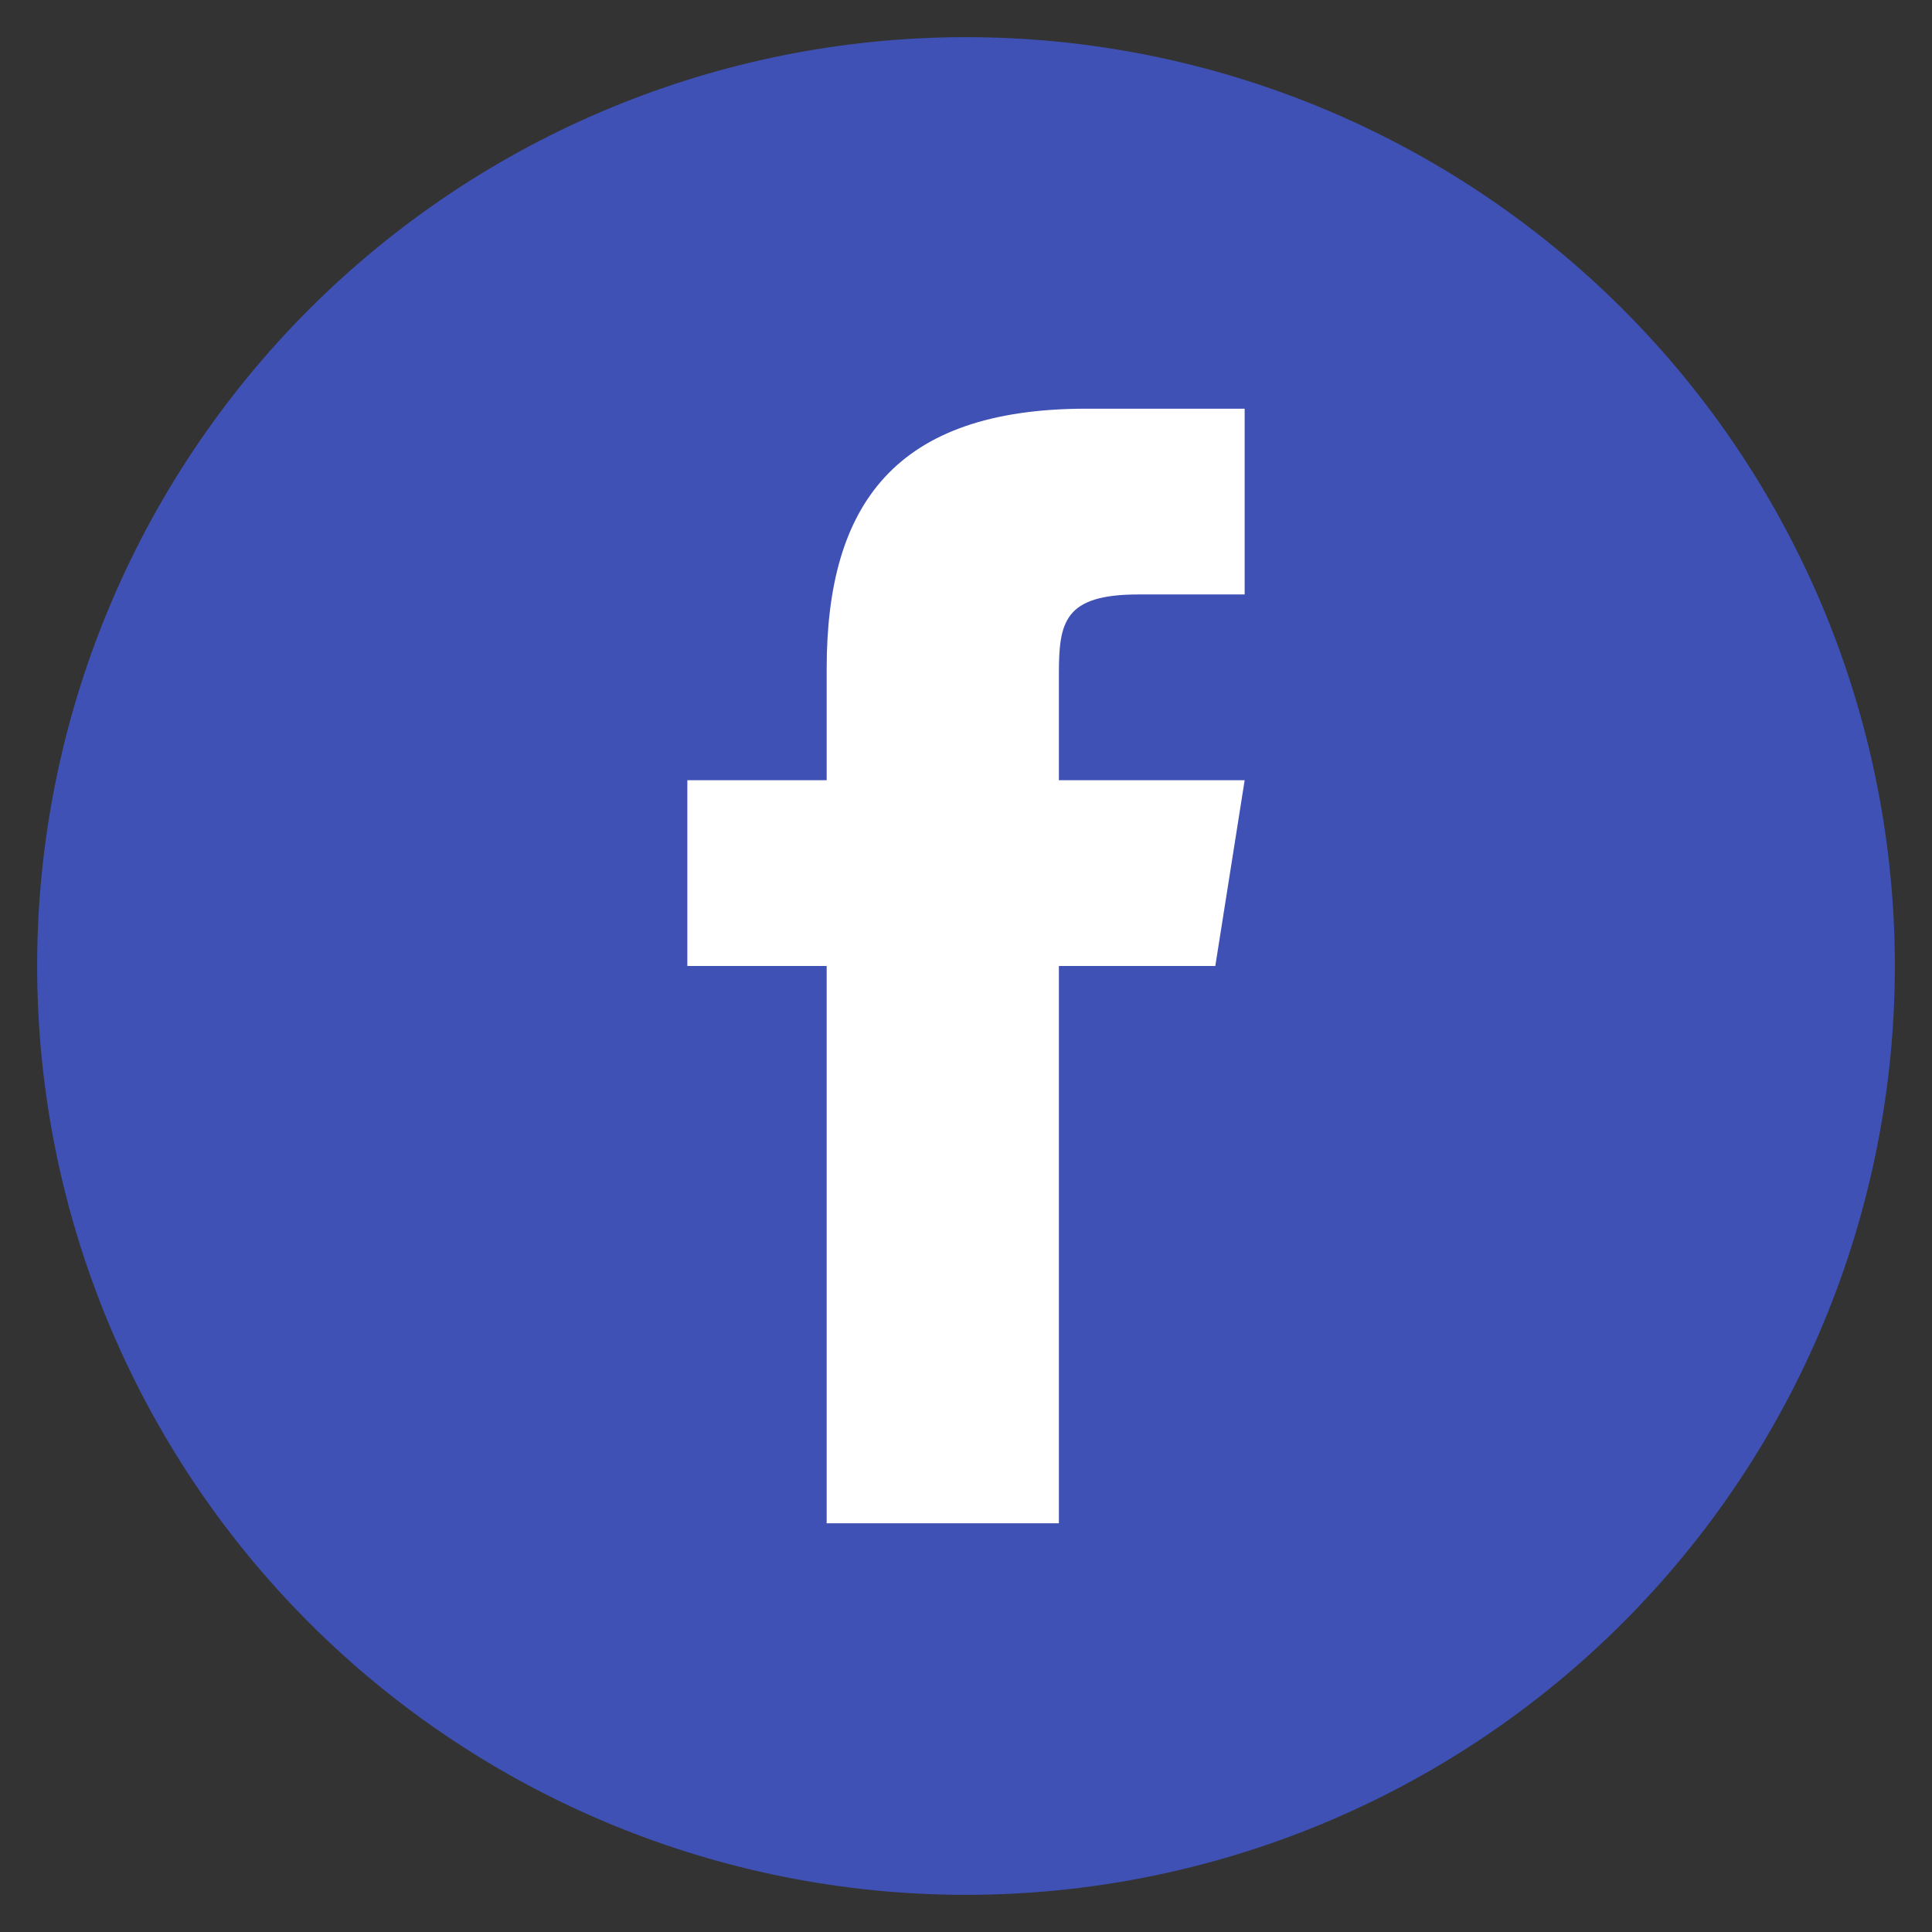
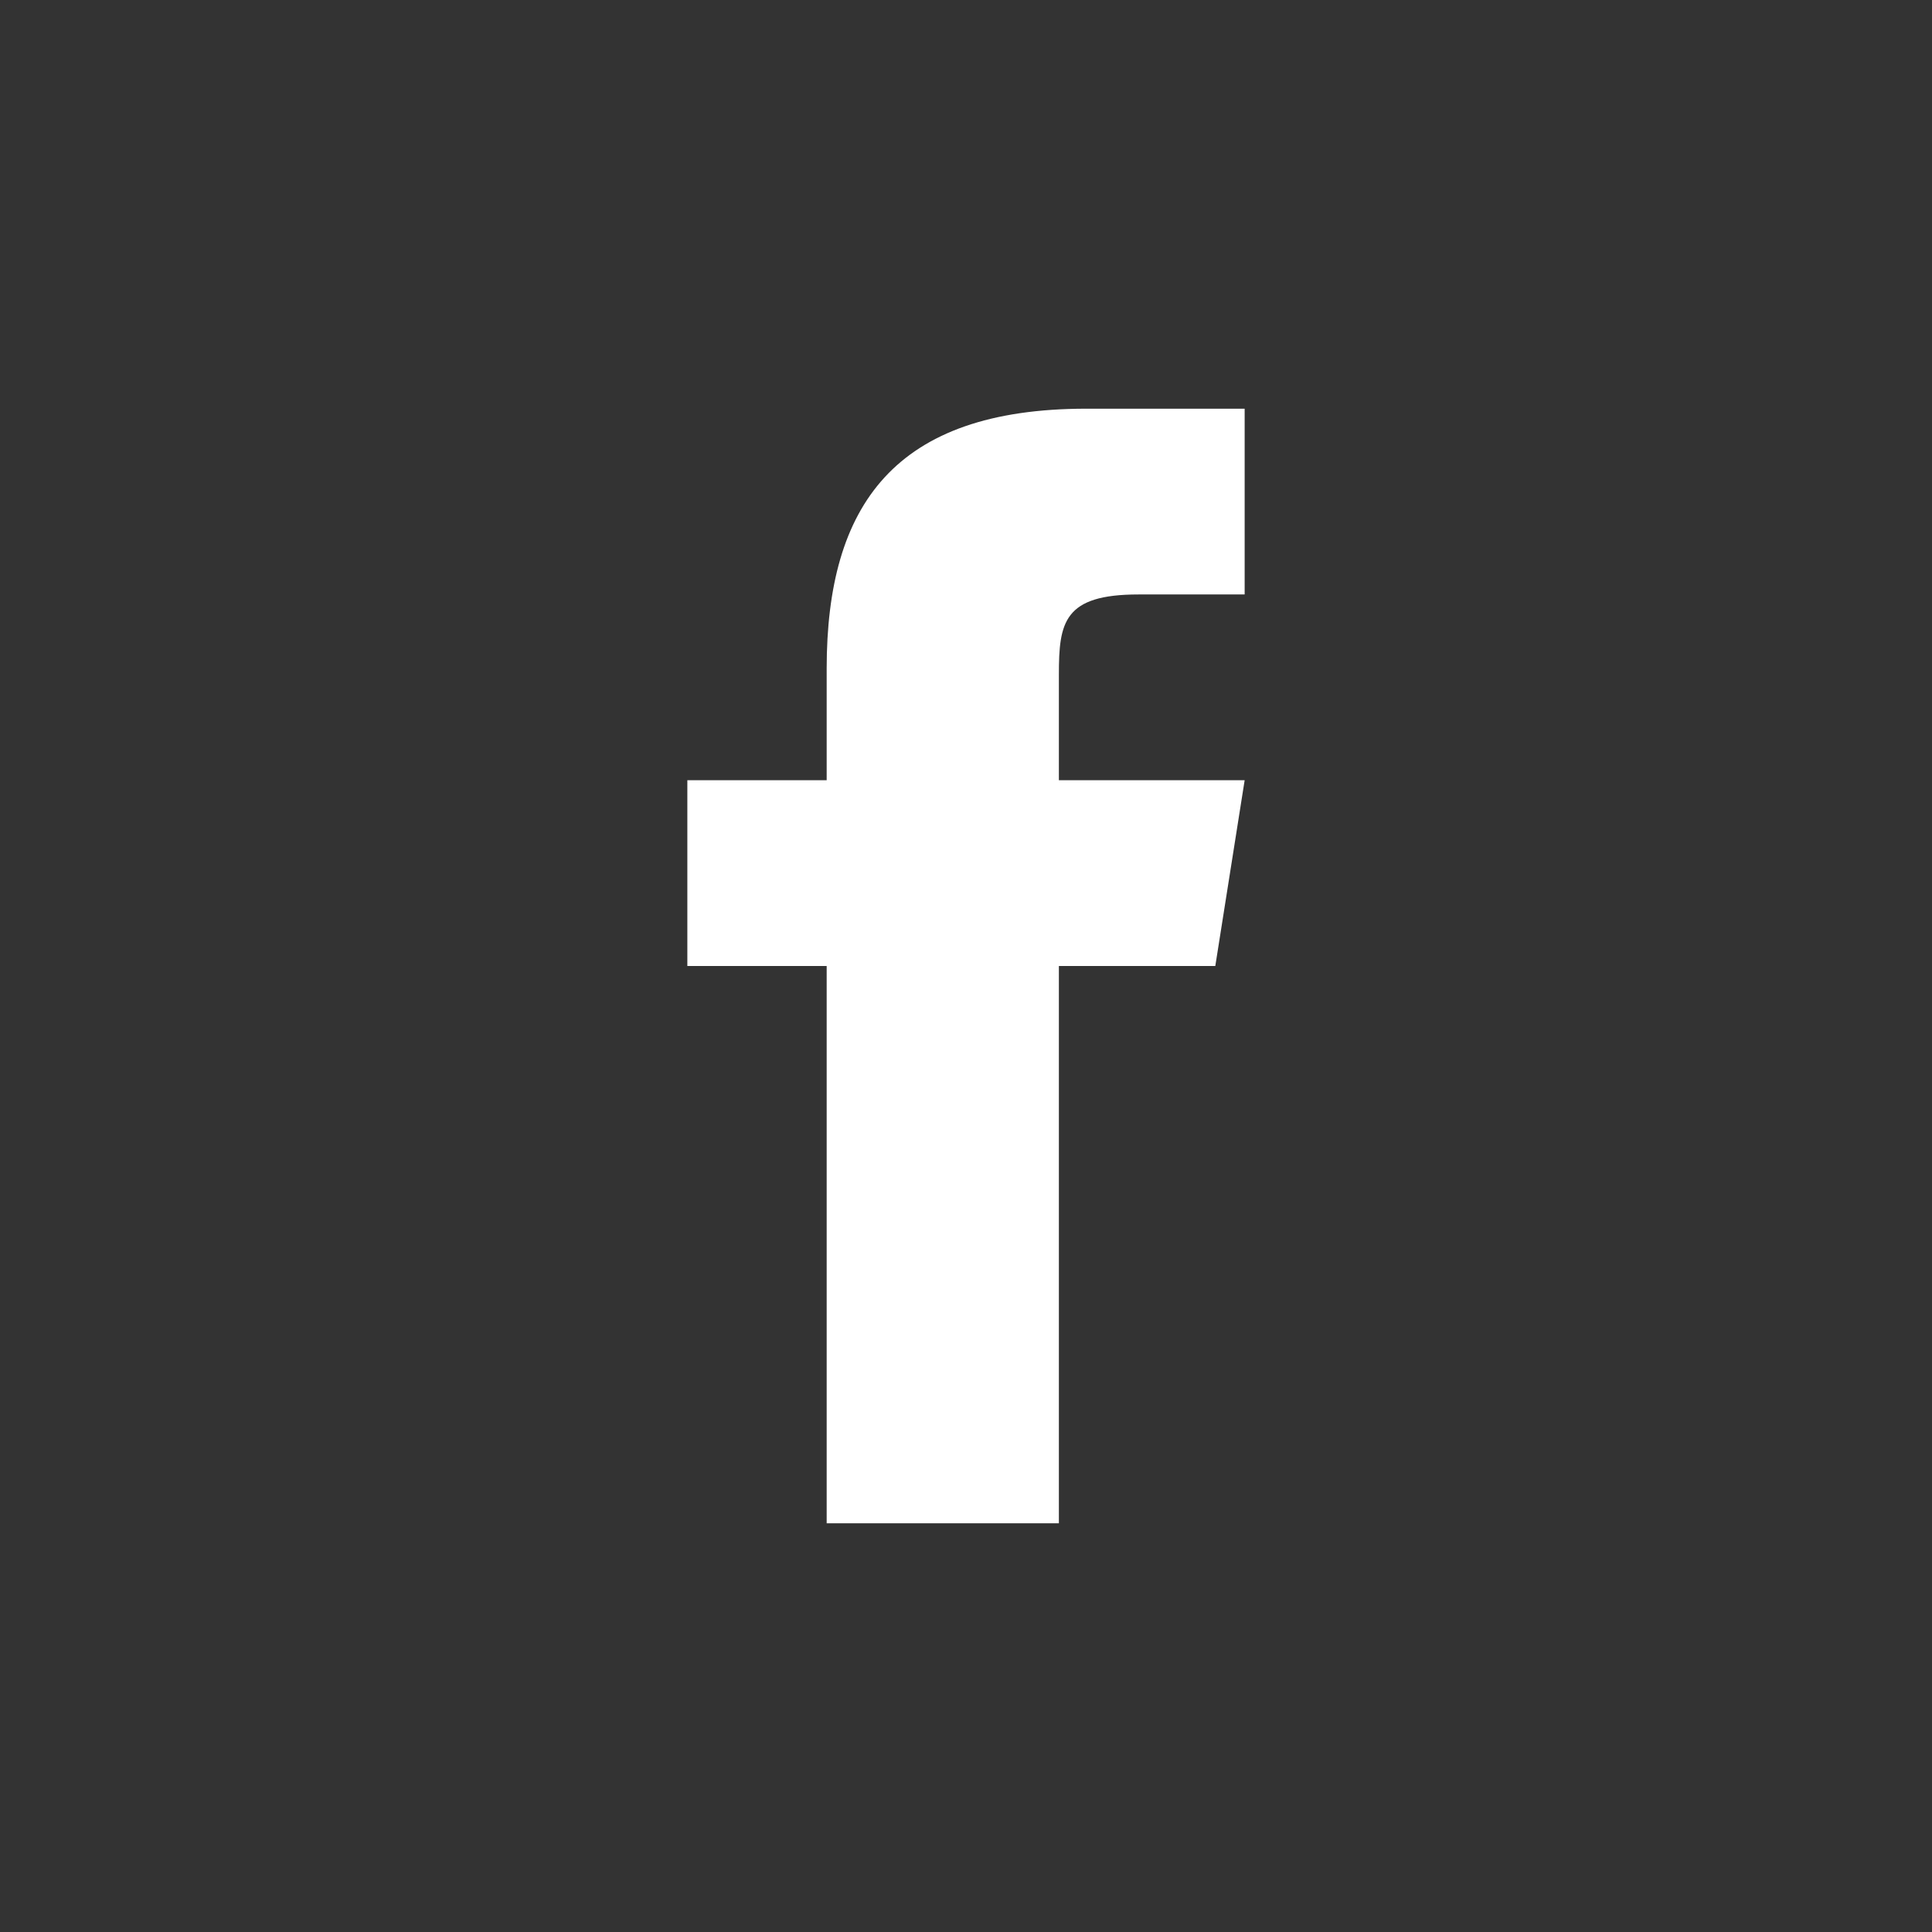
<svg xmlns="http://www.w3.org/2000/svg" width="26" height="26" viewBox="0 0 26 26" fill="none">
  <rect x="0" y="0" width="26" height="26" fill="#333333" stroke="none" />
-   <path d="M13 0.5C9.685 0.5 6.505 1.817 4.161 4.161C1.817 6.505 0.5 9.685 0.5 13C0.5 16.315 1.817 19.495 4.161 21.839C6.505 24.183 9.685 25.5 13 25.5C16.315 25.5 19.495 24.183 21.839 21.839C24.183 19.495 25.5 16.315 25.5 13C25.5 9.685 24.183 6.505 21.839 4.161C19.495 1.817 16.315 0.5 13 0.5Z" fill="#3F51B5" />
  <path d="M16.355 13H14.25V20.5H11.125V13H9.25V10.5H11.125V8.994C11.126 6.801 12.037 5.5 14.62 5.5H16.75V8H15.321C14.315 8 14.25 8.375 14.25 9.077V10.5H16.75L16.355 13Z" fill="white" />
</svg>